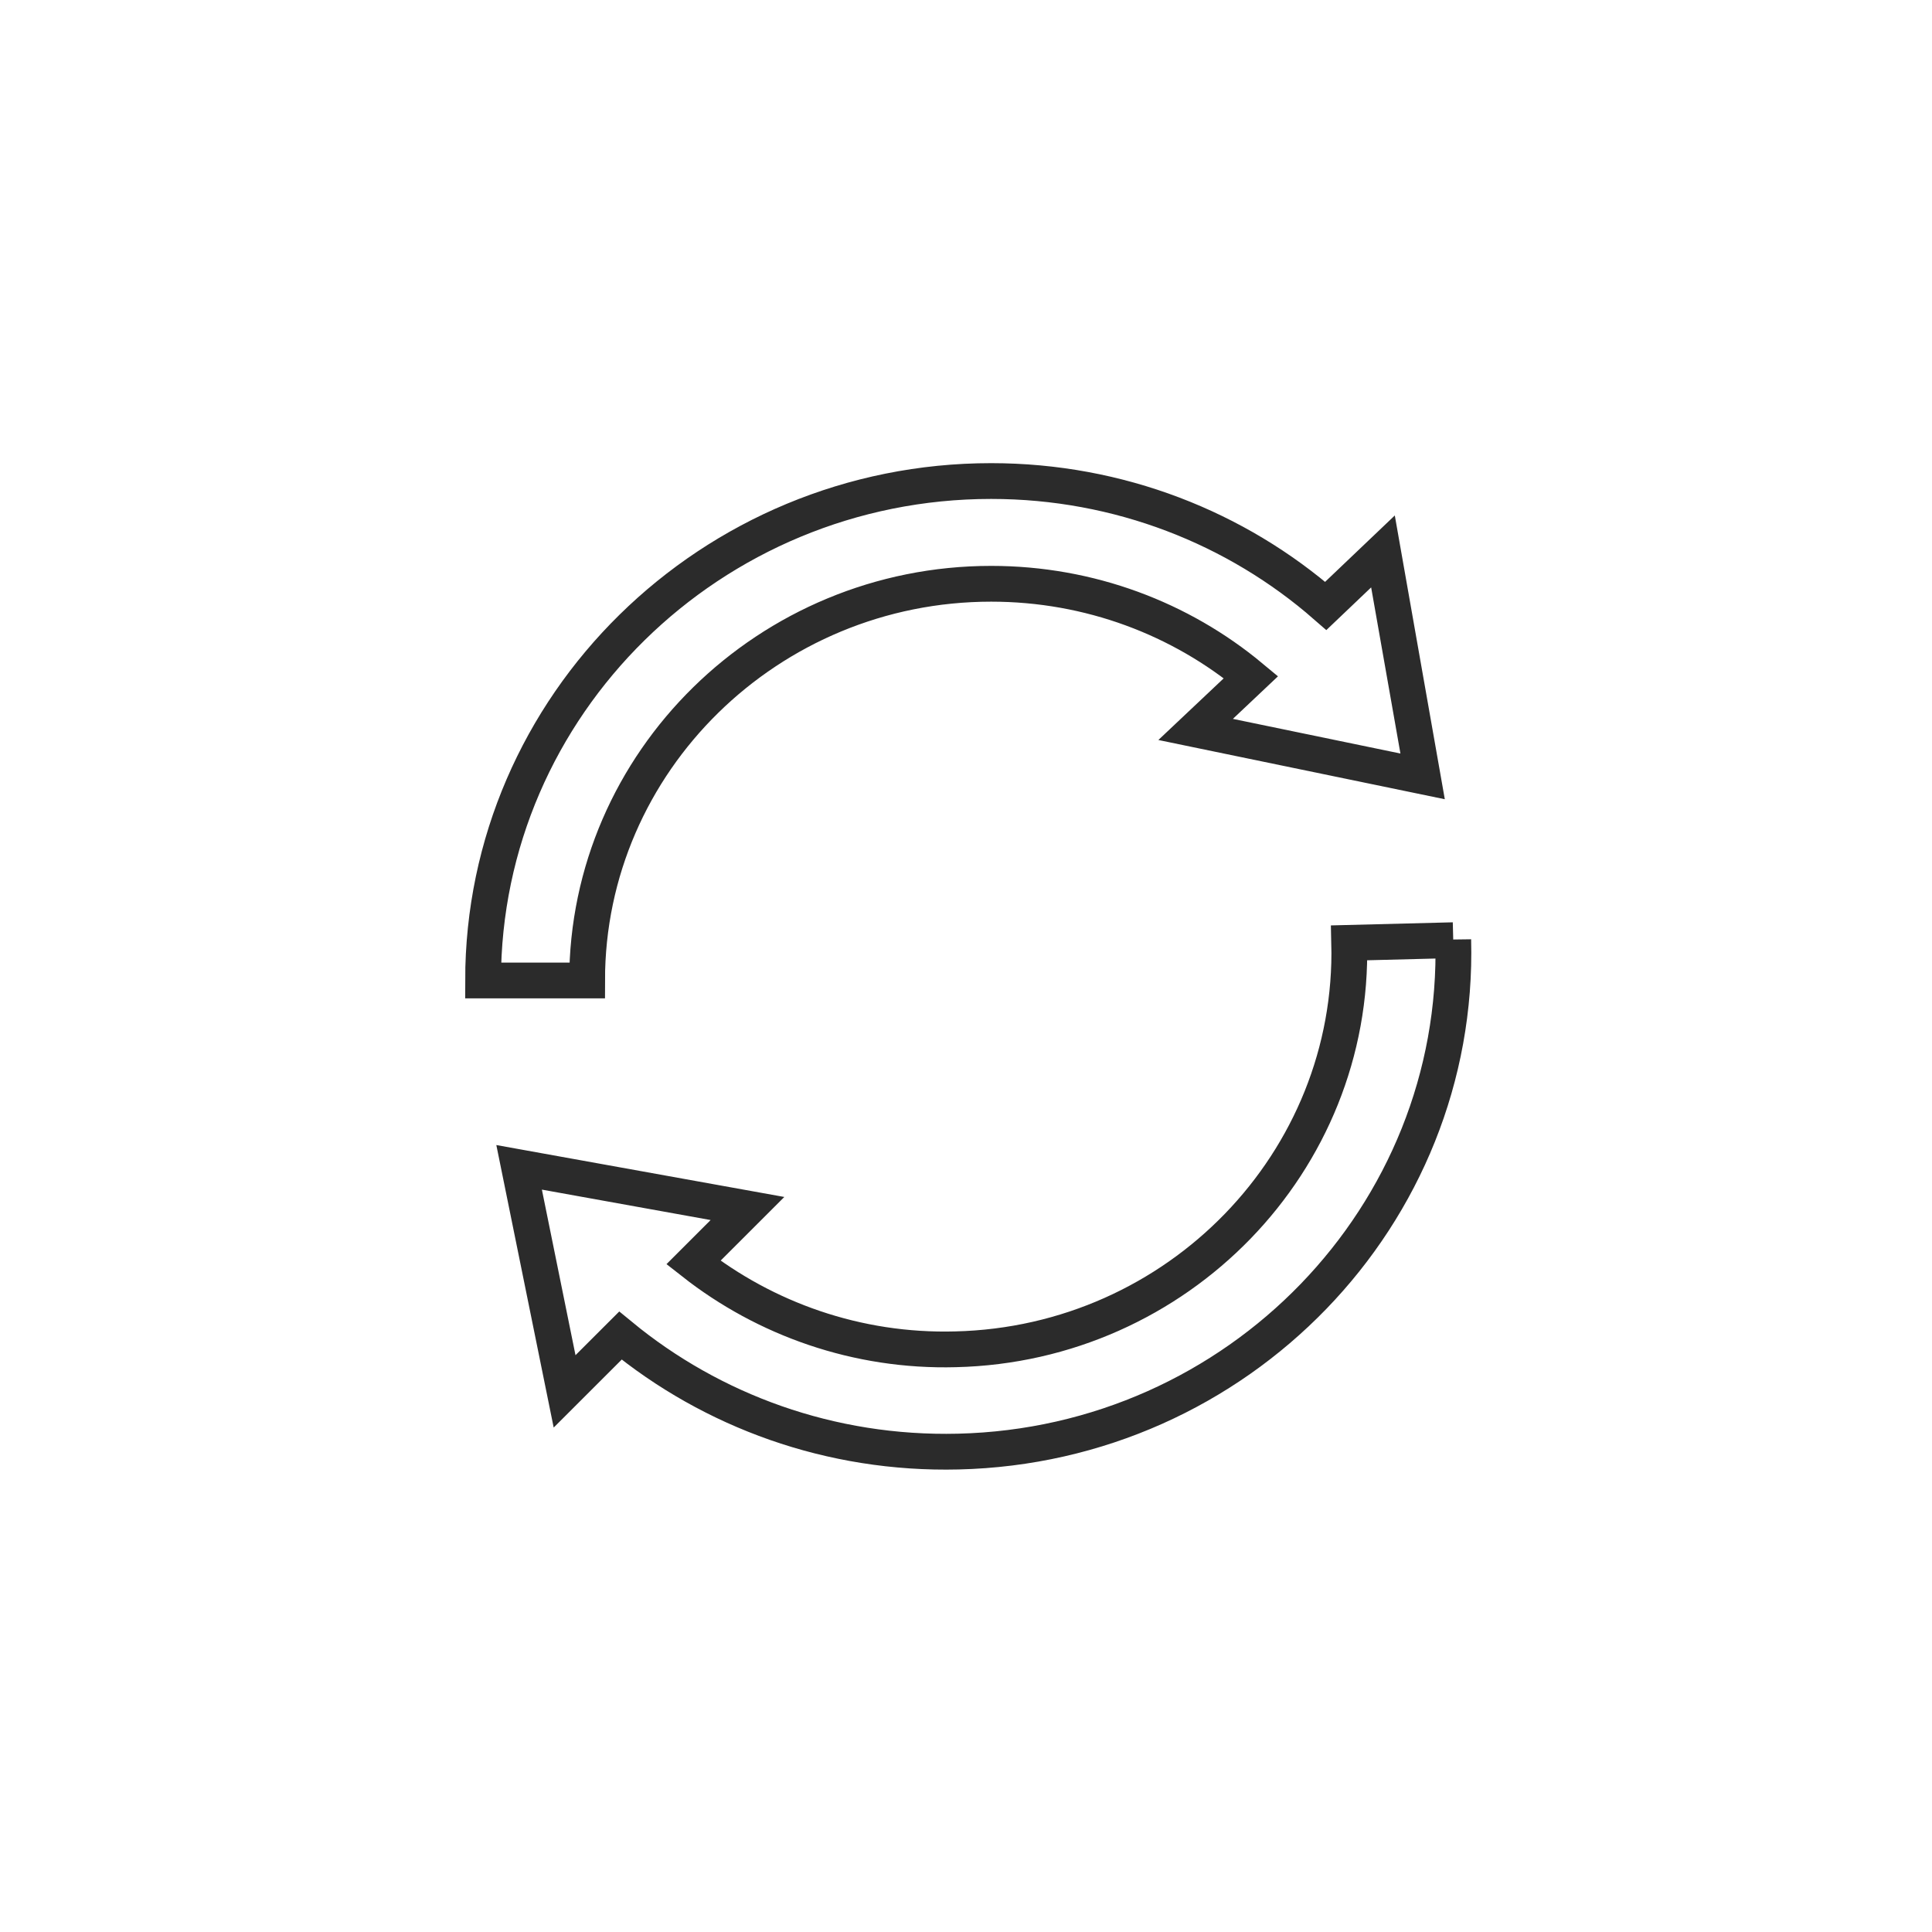
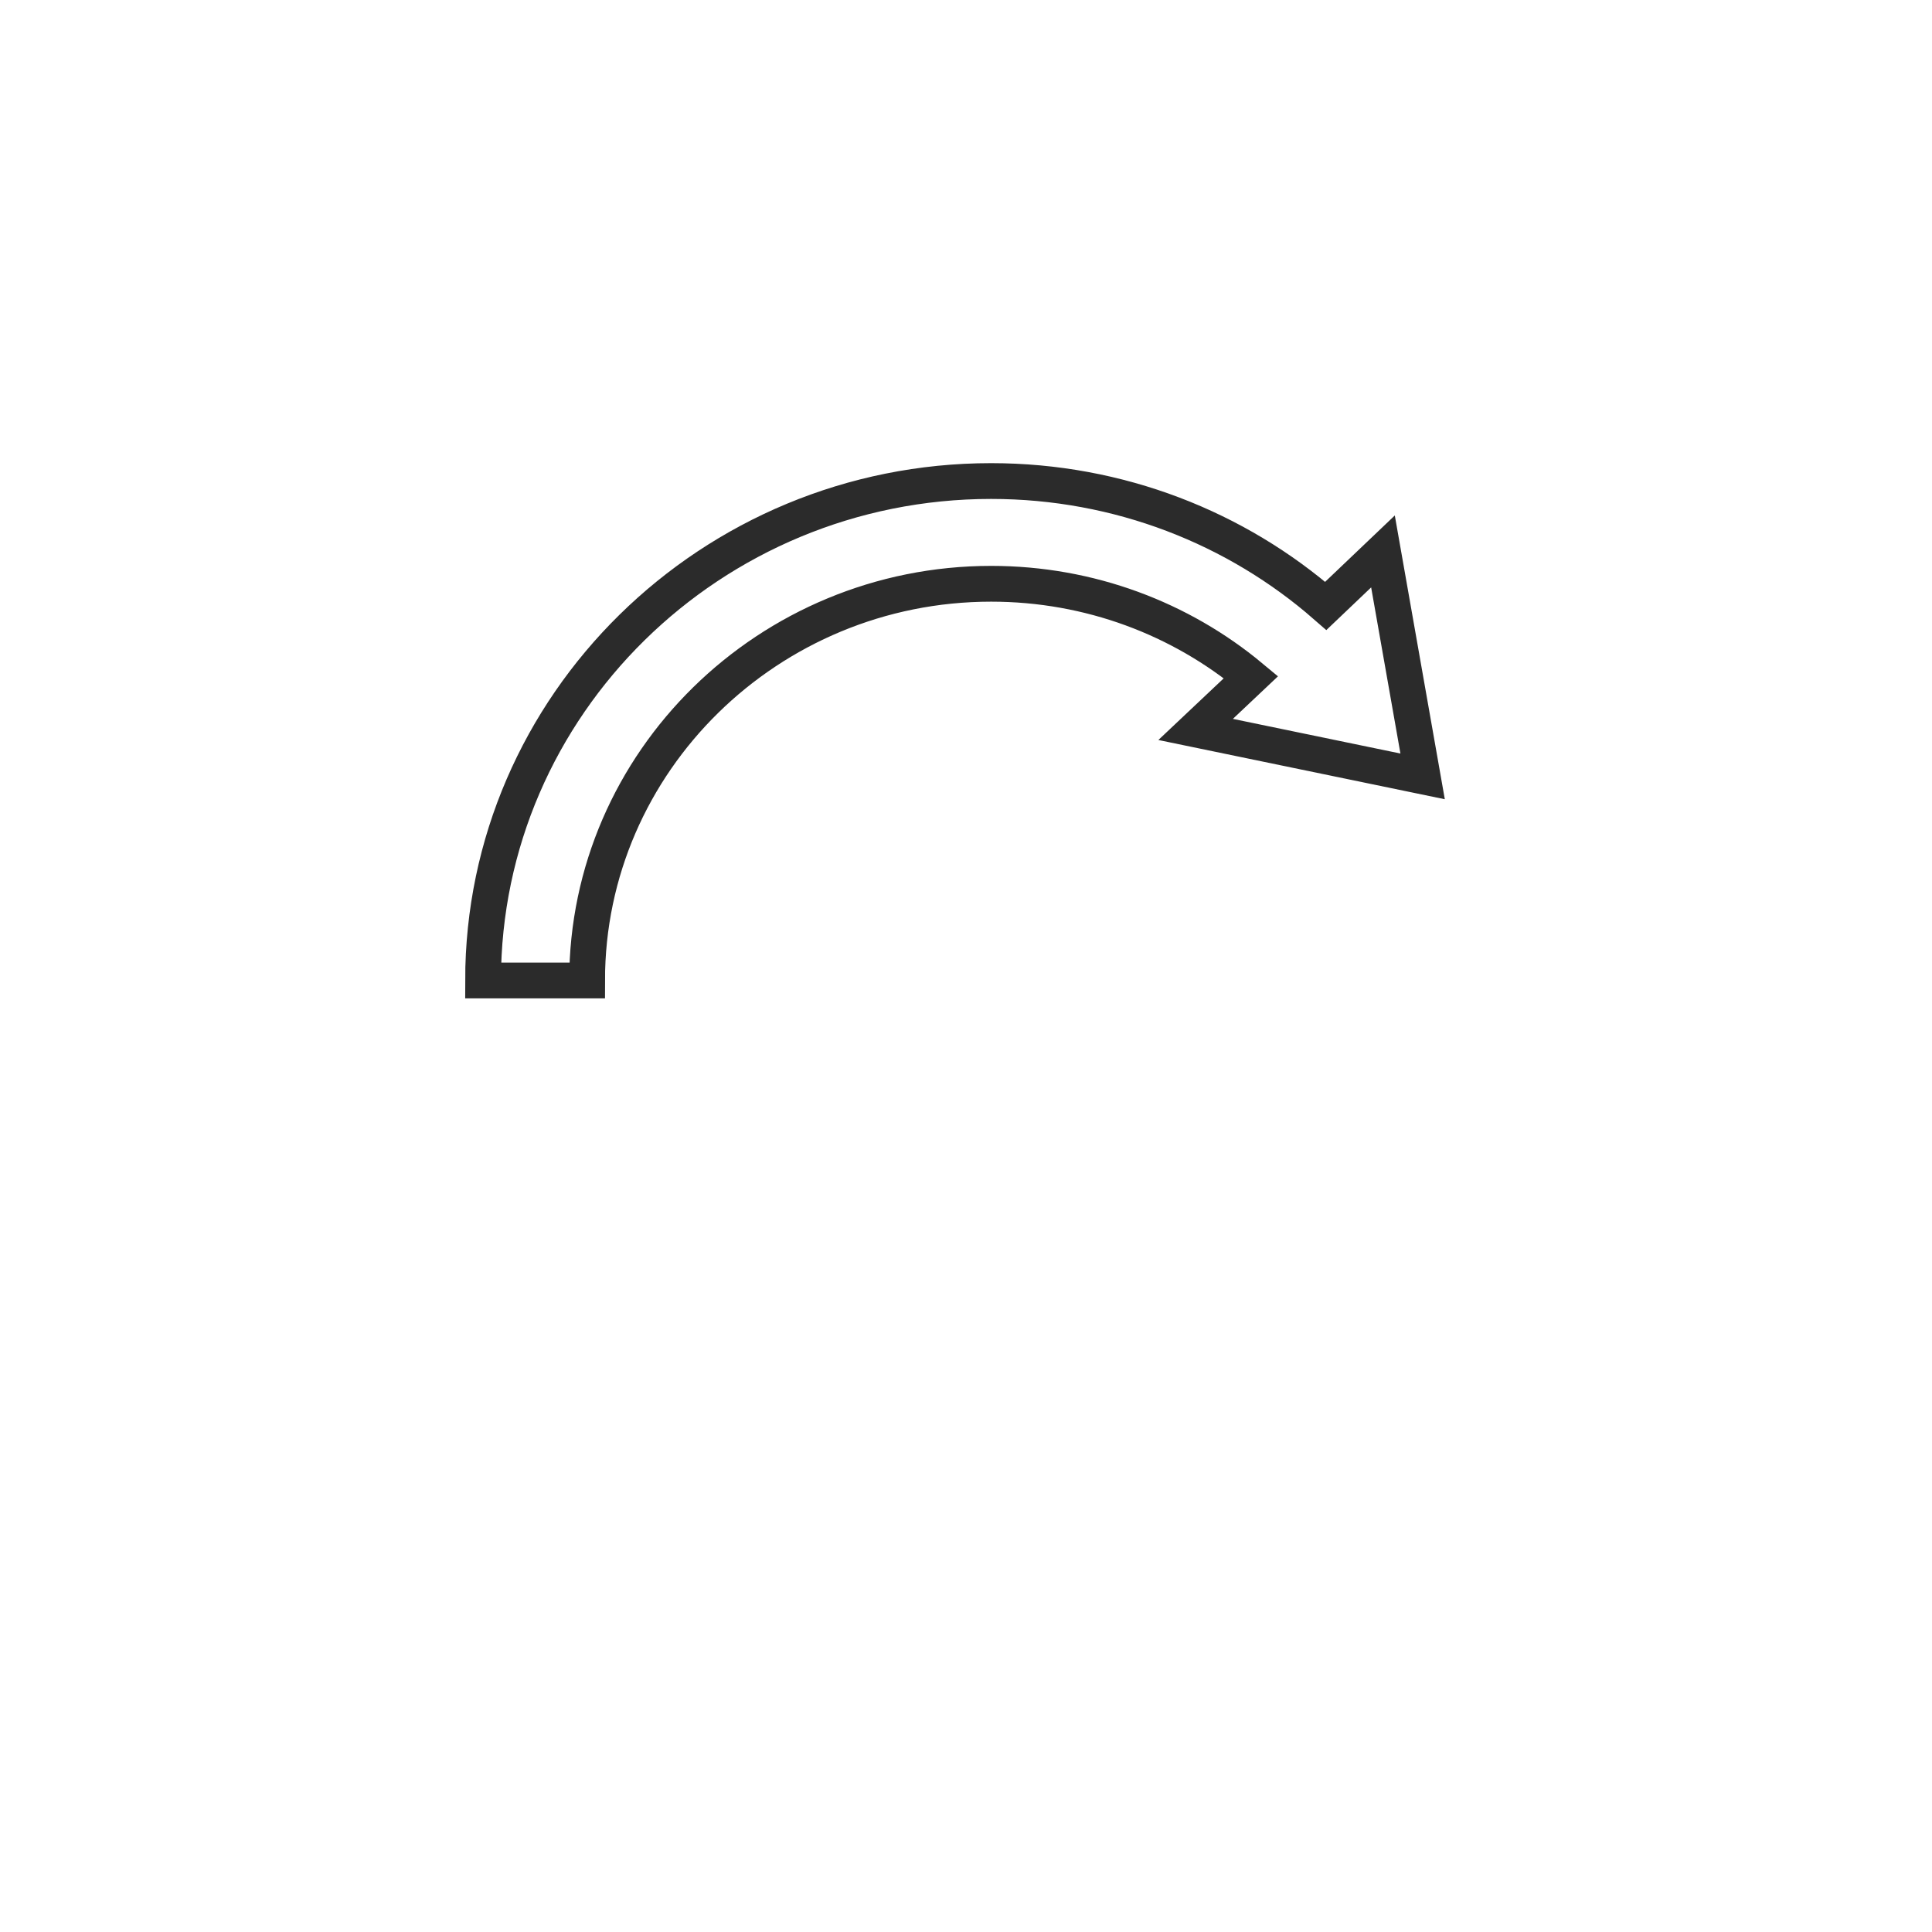
<svg xmlns="http://www.w3.org/2000/svg" width="81" height="81" viewBox="0 0 81 81" fill="none">
  <path d="M41.554 24.475C45.689 24.475 49.503 25.941 52.449 28.391L50.127 30.582L59.644 32.55L57.982 23.119L55.584 25.403C51.845 22.136 46.916 20.168 41.554 20.168C29.808 20.168 20.253 29.561 20.253 41.107H24.615C24.615 31.937 32.225 24.475 41.554 24.475Z" stroke="#2B2B2B" stroke-width="1.5" stroke-miterlimit="10" />
-   <path d="M60.928 39.418L56.566 39.529C56.792 48.7 49.39 56.348 40.062 56.57C35.926 56.682 32.074 55.289 29.072 52.932L31.338 50.667L21.764 48.941L23.671 58.334L26.012 55.995C29.846 59.151 34.812 60.988 40.175 60.858C51.92 60.58 61.23 50.946 60.928 39.399V39.418Z" stroke="#2B2B2B" stroke-width="1.5" stroke-miterlimit="10" />
</svg>